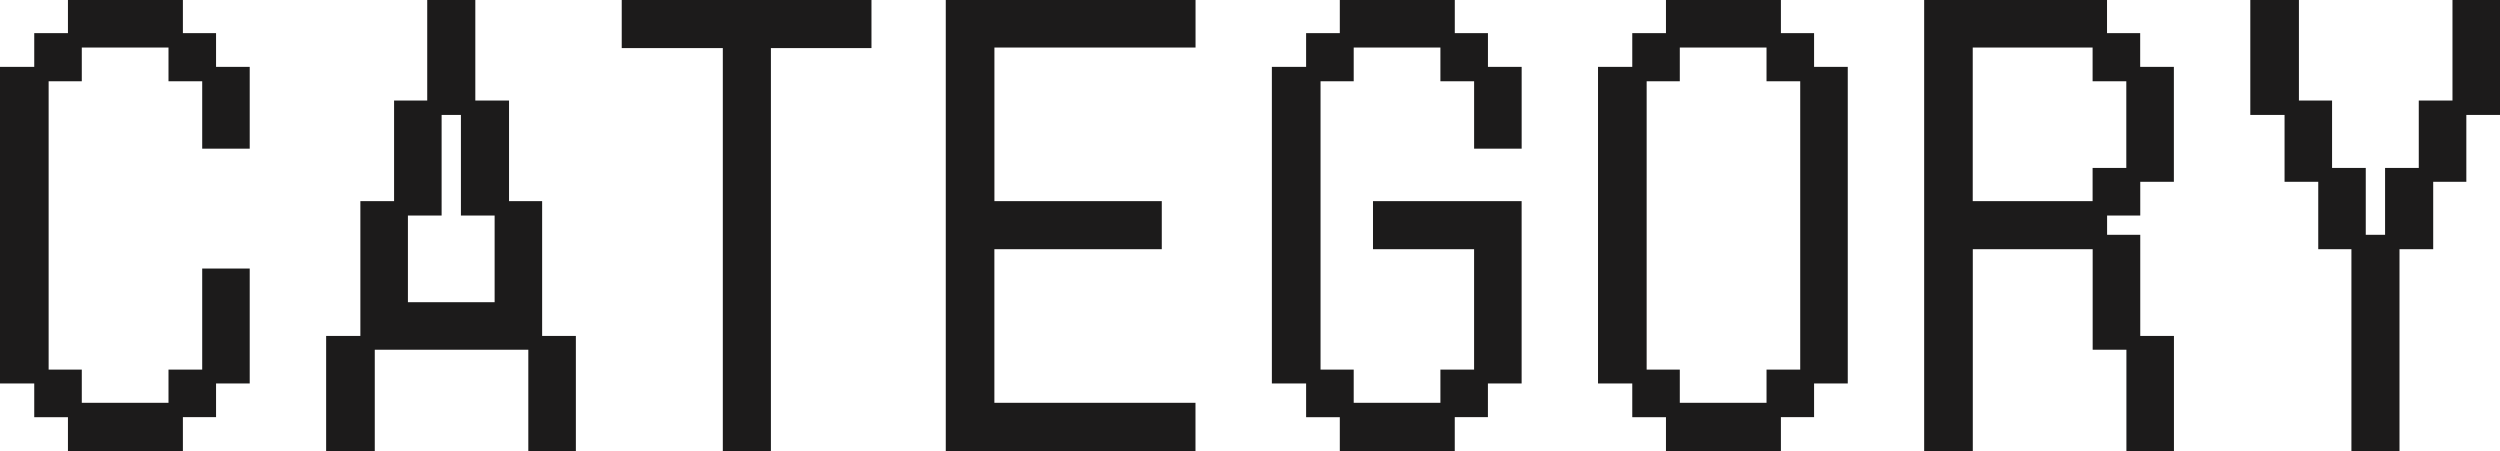
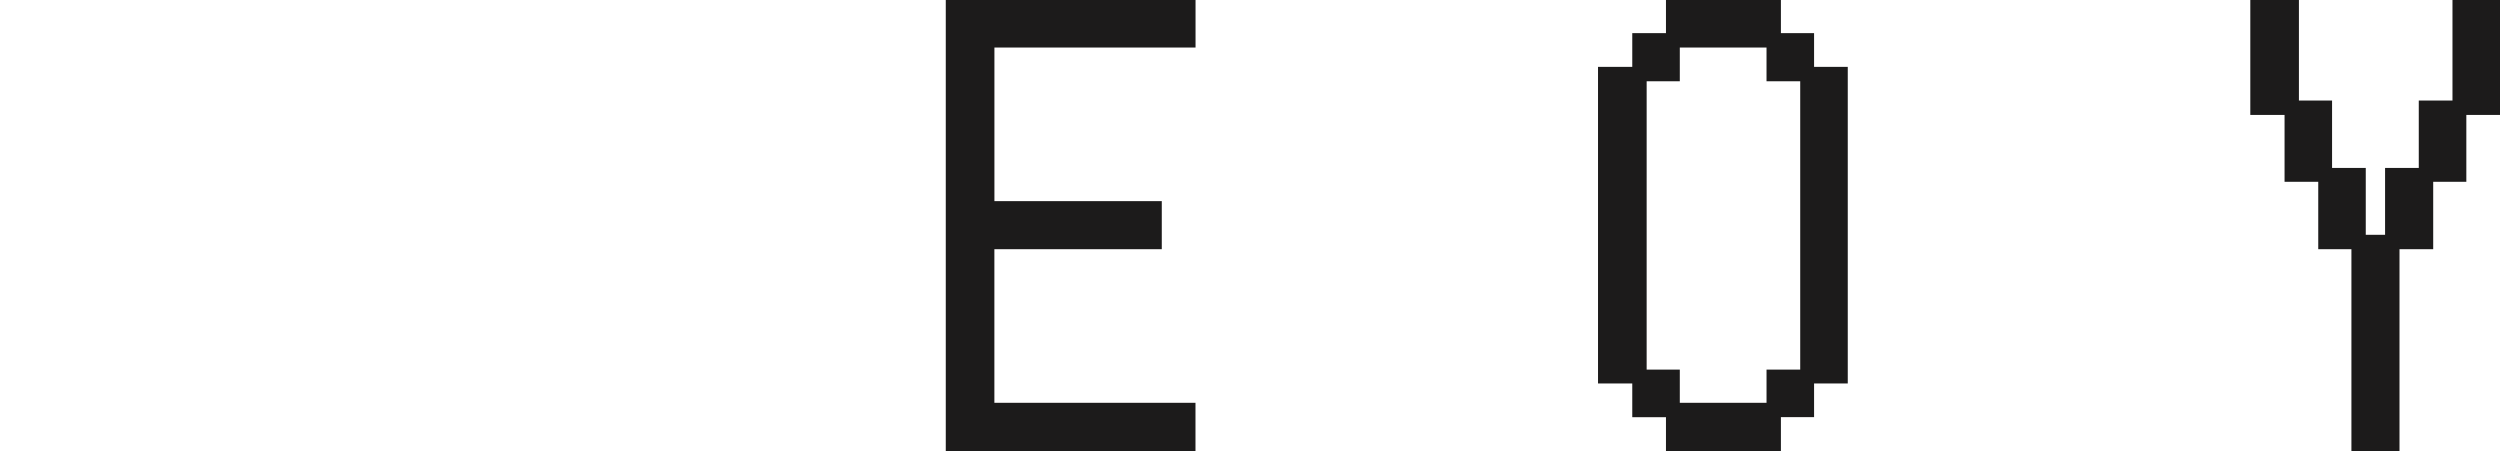
<svg xmlns="http://www.w3.org/2000/svg" id="グループ_6824" data-name="グループ 6824" width="260.298" height="47" viewBox="0 0 260.298 47">
-   <path id="パス_7806" data-name="パス 7806" d="M7.074,0V3.452H3.565V6.961H0V39.926H3.565v3.509H7.074V47H19.043V43.434h3.452V39.926H26V27.957H21.053V38.484H17.544v3.452H8.516V38.484H5.064V8.46H8.516V4.951h9.028V8.46h3.509v7.018H26V6.961H22.495V3.452H19.043V0Z" fill="#1c1b1b" />
-   <path id="パス_7807" data-name="パス 7807" d="M42.472,22.438h3.509V11.968h2.01v10.47H51.5v9.028H42.472ZM44.482,0V10.47H41.031V20.939h-3.51V34.975H33.957V47h5.064V36.417H55.008V47h4.951V34.975H56.447V20.939H53V10.47H49.49V0Z" fill="#1c1b1b" />
-   <path id="パス_7808" data-name="パス 7808" d="M64.734,0V5.007H75.259V47h5.007V5.007H90.737V0Z" fill="#1c1b1b" />
  <path id="パス_7809" data-name="パス 7809" d="M98.473,0V47h26V41.936H103.534V25.947h17.43V20.939H103.538V4.951h20.941V0Z" fill="#1c1b1b" />
-   <path id="パス_7810" data-name="パス 7810" d="M139.5,0V3.452h-3.509V6.961h-3.565V39.926h3.565v3.509H139.5V47h11.969V43.434h3.452V39.926h3.51V20.939H142.955v5.008h10.526V38.484h-3.507v3.452h-9.027V38.484h-3.453V8.46h3.453V4.951h9.027V8.46h3.509v7.018h4.951V6.961h-3.51V3.452h-3.452V0Z" fill="#1c1b1b" />
  <path id="パス_7811" data-name="パス 7811" d="M171.449,8.46H174.9V4.951h9.029V8.46h3.508V38.484H183.93v3.452H174.9V38.484h-3.452ZM173.459,0V3.452H169.95V6.961h-3.566V39.926h3.566v3.509h3.509V47h11.968V43.434h3.453V39.926h3.508V6.961H188.88V3.452h-3.453V0Z" fill="#1c1b1b" />
-   <path id="パス_7812" data-name="パス 7812" d="M205.4,4.951h12.48V8.46h3.509v9.028h-3.509v3.451H205.4ZM200.342,0V47h5.064V25.947h12.481v10.47H221.4V47h4.95V34.975h-3.508V24.448h-3.453v-2.01h3.453V18.93h3.5V6.961h-3.508V3.452h-3.452V0Z" fill="#1c1b1b" />
  <path id="パス_7813" data-name="パス 7813" d="M255.35,0V10.47h-3.509v7.018h-3.509v6.961h-2.01V17.488h-3.509V10.47h-3.451V0H234.3V11.969h3.566V18.93h3.508v7.017h3.454V47h5.006V25.947h3.509V18.93h3.45V11.969H260.3V0Z" fill="#1c1b1b" />
</svg>